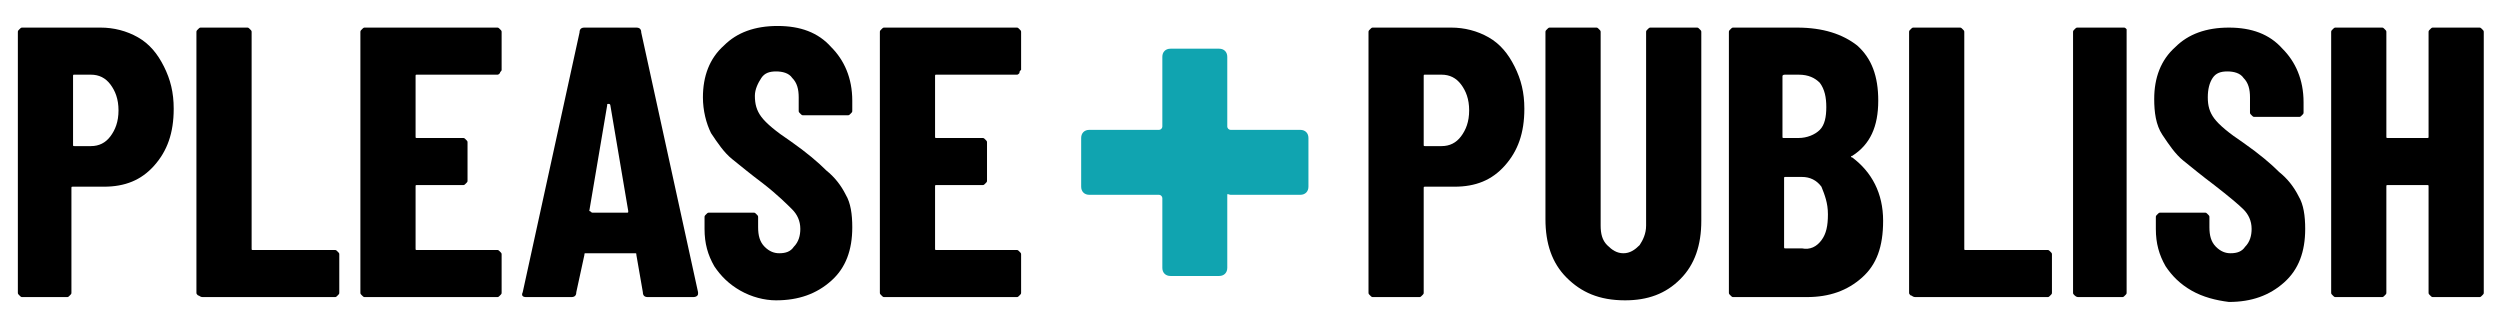
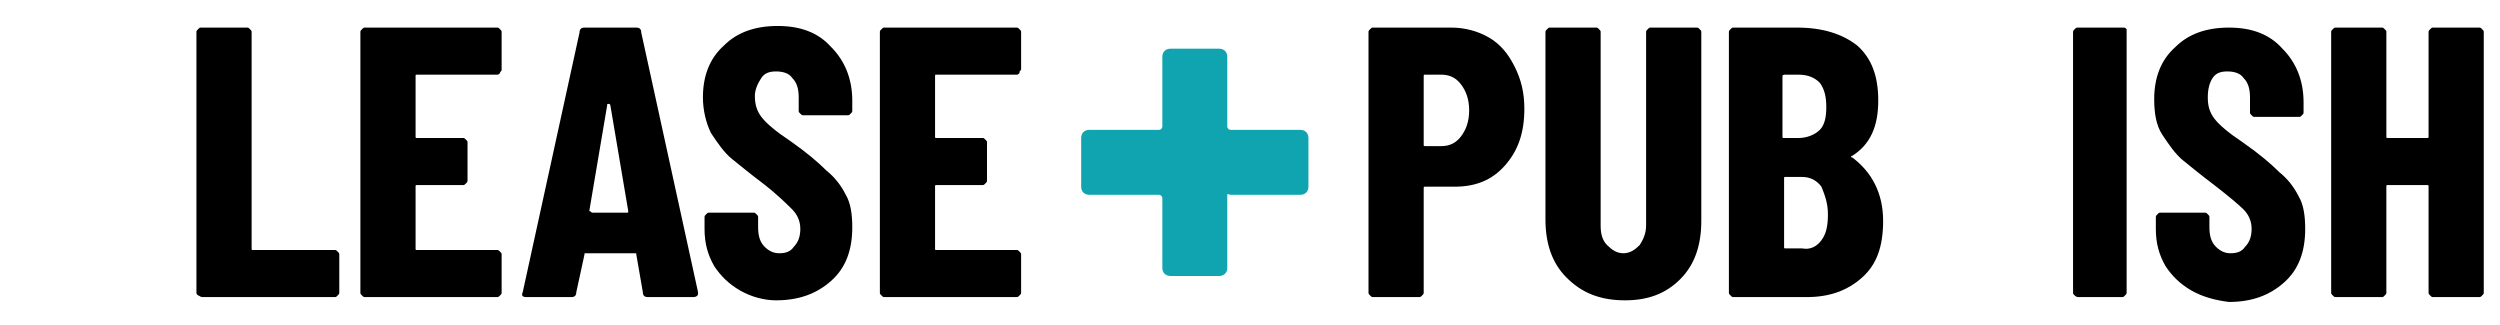
<svg xmlns="http://www.w3.org/2000/svg" version="1.1" id="Layer_1" x="0px" y="0px" viewBox="0 0 154 20" enable-background="new 0 0 154 20" xml:space="preserve">
  <g>
    <path fill="#10A4B0" d="M71.6,12.2c0-0.1-0.1-0.2-0.2-0.2h-4.3c-0.3,0-0.5-0.2-0.5-0.5v-3c0-0.3,0.2-0.5,0.5-0.5h4.3   c0.1,0,0.2-0.1,0.2-0.2V3.5c0-0.3,0.2-0.5,0.5-0.5h3c0.3,0,0.5,0.2,0.5,0.5v4.3c0,0.1,0.1,0.2,0.2,0.2h4.3c0.3,0,0.5,0.2,0.5,0.5v3   c0,0.3-0.2,0.5-0.5,0.5h-4.3c-0.1,0-0.2-0.1-0.2,0v4.5c0,0.3-0.2,0.5-0.5,0.5h-3c-0.3,0-0.5-0.2-0.5-0.5V12.2z" />
    <g>
-       <path d="M8.5,2.3c0.7,0.4,1.2,1,1.6,1.8c0.4,0.8,0.6,1.6,0.6,2.6c0,1.5-0.4,2.6-1.2,3.5c-0.8,0.9-1.8,1.3-3.1,1.3H4.5    c-0.1,0-0.1,0-0.1,0.1V18c0,0.1,0,0.1-0.1,0.2s-0.1,0.1-0.2,0.1H1.4c-0.1,0-0.1,0-0.2-0.1S1.1,18.1,1.1,18V2c0-0.1,0-0.1,0.1-0.2    s0.1-0.1,0.2-0.1h4.8C7,1.7,7.8,1.9,8.5,2.3z M6.8,8.4C7.1,8,7.3,7.5,7.3,6.8S7.1,5.6,6.8,5.2S6.1,4.6,5.6,4.6h-1    c-0.1,0-0.1,0-0.1,0.1v4.2C4.5,9,4.5,9,4.6,9h1C6.1,9,6.5,8.8,6.8,8.4z" />
      <path d="M12.2,18.2c-0.1-0.1-0.1-0.1-0.1-0.2V2c0-0.1,0-0.1,0.1-0.2s0.1-0.1,0.2-0.1h2.8c0.1,0,0.1,0,0.2,0.1    c0.1,0.1,0.1,0.1,0.1,0.2v13.3c0,0.1,0,0.1,0.1,0.1h5c0.1,0,0.1,0,0.2,0.1s0.1,0.1,0.1,0.2V18c0,0.1,0,0.1-0.1,0.2    s-0.1,0.1-0.2,0.1h-8.1C12.3,18.3,12.3,18.2,12.2,18.2z" />
      <path d="M30.8,4.5c-0.1,0.1-0.1,0.1-0.2,0.1h-4.9c-0.1,0-0.1,0-0.1,0.1v3.7c0,0.1,0,0.1,0.1,0.1h2.8c0.1,0,0.1,0,0.2,0.1    s0.1,0.1,0.1,0.2v2.3c0,0.1,0,0.1-0.1,0.2c-0.1,0.1-0.1,0.1-0.2,0.1h-2.8c-0.1,0-0.1,0-0.1,0.1v3.8c0,0.1,0,0.1,0.1,0.1h4.9    c0.1,0,0.1,0,0.2,0.1s0.1,0.1,0.1,0.2V18c0,0.1,0,0.1-0.1,0.2s-0.1,0.1-0.2,0.1h-8.1c-0.1,0-0.1,0-0.2-0.1s-0.1-0.1-0.1-0.2V2    c0-0.1,0-0.1,0.1-0.2s0.1-0.1,0.2-0.1h8.1c0.1,0,0.1,0,0.2,0.1s0.1,0.1,0.1,0.2v2.3C30.9,4.4,30.8,4.4,30.8,4.5z" />
      <path d="M39.6,18l-0.4-2.3c0-0.1,0-0.1-0.1-0.1h-3c-0.1,0-0.1,0-0.1,0.1L35.5,18c0,0.2-0.1,0.3-0.3,0.3h-2.8    c-0.2,0-0.3-0.1-0.2-0.3l3.5-16c0-0.2,0.1-0.3,0.3-0.3h3.2c0.2,0,0.3,0.1,0.3,0.3L43,18v0.1c0,0.1-0.1,0.2-0.3,0.2h-2.8    C39.7,18.3,39.6,18.2,39.6,18z M36.5,13.1h2.1c0.1,0,0.1,0,0.1-0.1l-1.1-6.5c0,0,0-0.1-0.1-0.1s-0.1,0-0.1,0.1L36.3,13    C36.4,13,36.4,13.1,36.5,13.1z" />
      <path d="M45.6,17.9c-0.7-0.4-1.2-0.9-1.6-1.5c-0.4-0.7-0.6-1.4-0.6-2.3v-0.7c0-0.1,0-0.1,0.1-0.2c0.1-0.1,0.1-0.1,0.2-0.1h2.7    c0.1,0,0.1,0,0.2,0.1c0.1,0.1,0.1,0.1,0.1,0.2V14c0,0.5,0.1,0.9,0.4,1.2c0.3,0.3,0.6,0.4,0.9,0.4c0.4,0,0.7-0.1,0.9-0.4    c0.3-0.3,0.4-0.7,0.4-1.1c0-0.5-0.2-0.9-0.5-1.2S47.9,12,47,11.3c-0.8-0.6-1.4-1.1-1.9-1.5s-0.9-1-1.3-1.6    c-0.3-0.6-0.5-1.4-0.5-2.2c0-1.3,0.4-2.4,1.3-3.2c0.8-0.8,1.9-1.2,3.3-1.2c1.4,0,2.5,0.4,3.3,1.3c0.8,0.8,1.3,1.9,1.3,3.3v0.6    c0,0.1,0,0.1-0.1,0.2s-0.1,0.1-0.2,0.1h-2.7c-0.1,0-0.1,0-0.2-0.1c-0.1-0.1-0.1-0.1-0.1-0.2V6c0-0.5-0.1-0.9-0.4-1.2    c-0.2-0.3-0.6-0.4-1-0.4s-0.7,0.1-0.9,0.4s-0.4,0.7-0.4,1.1c0,0.5,0.1,0.9,0.4,1.3c0.3,0.4,0.9,0.9,1.8,1.5c1,0.7,1.7,1.3,2.2,1.8    c0.5,0.4,0.9,0.9,1.2,1.5c0.3,0.5,0.4,1.2,0.4,2c0,1.4-0.4,2.5-1.3,3.3c-0.9,0.8-2,1.2-3.4,1.2C47.1,18.5,46.3,18.3,45.6,17.9z" />
      <path d="M62.8,4.5c-0.1,0.1-0.1,0.1-0.2,0.1h-4.9c-0.1,0-0.1,0-0.1,0.1v3.7c0,0.1,0,0.1,0.1,0.1h2.8c0.1,0,0.1,0,0.2,0.1    c0.1,0.1,0.1,0.1,0.1,0.2v2.3c0,0.1,0,0.1-0.1,0.2c-0.1,0.1-0.1,0.1-0.2,0.1h-2.8c-0.1,0-0.1,0-0.1,0.1v3.8c0,0.1,0,0.1,0.1,0.1    h4.9c0.1,0,0.1,0,0.2,0.1c0.1,0.1,0.1,0.1,0.1,0.2V18c0,0.1,0,0.1-0.1,0.2s-0.1,0.1-0.2,0.1h-8.1c-0.1,0-0.1,0-0.2-0.1    c-0.1-0.1-0.1-0.1-0.1-0.2V2c0-0.1,0-0.1,0.1-0.2s0.1-0.1,0.2-0.1h8.1c0.1,0,0.1,0,0.2,0.1c0.1,0.1,0.1,0.1,0.1,0.2v2.3    C62.8,4.4,62.8,4.4,62.8,4.5z" />
    </g>
    <g>
      <path d="M91.7,2.3c0.7,0.4,1.2,1,1.6,1.8s0.6,1.6,0.6,2.6c0,1.5-0.4,2.6-1.2,3.5c-0.8,0.9-1.8,1.3-3.1,1.3h-1.8    c-0.1,0-0.1,0-0.1,0.1V18c0,0.1,0,0.1-0.1,0.2s-0.1,0.1-0.2,0.1h-2.8c-0.1,0-0.1,0-0.2-0.1s-0.1-0.1-0.1-0.2V2    c0-0.1,0-0.1,0.1-0.2s0.1-0.1,0.2-0.1h4.8C90.2,1.7,91,1.9,91.7,2.3z M90,8.4c0.3-0.4,0.5-0.9,0.5-1.6S90.3,5.6,90,5.2    s-0.7-0.6-1.2-0.6h-1c-0.1,0-0.1,0-0.1,0.1v4.2c0,0.1,0,0.1,0.1,0.1h1C89.3,9,89.7,8.8,90,8.4z" />
      <path d="M96.5,17.1c-0.9-0.9-1.3-2.1-1.3-3.6V2c0-0.1,0-0.1,0.1-0.2s0.1-0.1,0.2-0.1h2.8c0.1,0,0.1,0,0.2,0.1s0.1,0.1,0.1,0.2    v11.9c0,0.5,0.1,0.9,0.4,1.2s0.6,0.5,1,0.5s0.7-0.2,1-0.5c0.2-0.3,0.4-0.7,0.4-1.2V2c0-0.1,0-0.1,0.1-0.2s0.1-0.1,0.2-0.1h2.8    c0.1,0,0.1,0,0.2,0.1s0.1,0.1,0.1,0.2v11.6c0,1.5-0.4,2.7-1.3,3.6s-2,1.3-3.4,1.3C98.5,18.5,97.4,18,96.5,17.1z" />
      <path d="M114.7,17.1c-0.9,0.8-2,1.2-3.4,1.2h-4.5c-0.1,0-0.1,0-0.2-0.1s-0.1-0.1-0.1-0.2V2c0-0.1,0-0.1,0.1-0.2s0.1-0.1,0.2-0.1    h3.9c1.6,0,2.8,0.4,3.7,1.1c0.9,0.8,1.3,1.9,1.3,3.4c0,1.6-0.5,2.7-1.6,3.4c-0.1,0-0.1,0.1,0,0.1c1.2,0.9,1.9,2.2,1.9,3.9    C116,15.2,115.6,16.3,114.7,17.1z M109.8,4.7v3.7c0,0.1,0,0.1,0.1,0.1h0.9c0.5,0,1-0.2,1.3-0.5s0.4-0.8,0.4-1.4s-0.1-1.1-0.4-1.5    c-0.3-0.3-0.7-0.5-1.3-0.5H110C109.9,4.6,109.8,4.6,109.8,4.7z M112.2,14.8c0.3-0.4,0.4-0.9,0.4-1.6c0-0.7-0.2-1.2-0.4-1.7    c-0.3-0.4-0.7-0.6-1.2-0.6h-1c-0.1,0-0.1,0-0.1,0.1v4.2c0,0.1,0,0.1,0.1,0.1h1C111.5,15.4,111.9,15.2,112.2,14.8z" />
-       <path d="M117.7,18.2c-0.1-0.1-0.1-0.1-0.1-0.2V2c0-0.1,0-0.1,0.1-0.2s0.1-0.1,0.2-0.1h2.8c0.1,0,0.1,0,0.2,0.1S121,1.9,121,2v13.3    c0,0.1,0,0.1,0.1,0.1h5c0.1,0,0.1,0,0.2,0.1s0.1,0.1,0.1,0.2V18c0,0.1,0,0.1-0.1,0.2s-0.1,0.1-0.2,0.1H118    C117.8,18.3,117.8,18.2,117.7,18.2z" />
-       <path d="M127.8,18.2c-0.1-0.1-0.1-0.1-0.1-0.2V2c0-0.1,0-0.1,0.1-0.2s0.1-0.1,0.2-0.1h2.8c0.1,0,0.1,0,0.2,0.1c0,0.1,0,0.1,0,0.2    v16c0,0.1,0,0.1-0.1,0.2s-0.1,0.1-0.2,0.1H128C127.9,18.3,127.8,18.2,127.8,18.2z" />
+       <path d="M127.8,18.2c-0.1-0.1-0.1-0.1-0.1-0.2V2c0-0.1,0-0.1,0.1-0.2s0.1-0.1,0.2-0.1h2.8c0.1,0,0.1,0,0.2,0.1c0,0.1,0,0.1,0,0.2    v16c0,0.1,0,0.1-0.1,0.2s-0.1,0.1-0.2,0.1H128C127.9,18.3,127.8,18.2,127.8,18.2" />
      <path d="M135,17.9c-0.7-0.4-1.2-0.9-1.6-1.5c-0.4-0.7-0.6-1.4-0.6-2.3v-0.7c0-0.1,0-0.1,0.1-0.2c0.1-0.1,0.1-0.1,0.2-0.1h2.7    c0.1,0,0.1,0,0.2,0.1c0.1,0.1,0.1,0.1,0.1,0.2V14c0,0.5,0.1,0.9,0.4,1.2c0.3,0.3,0.6,0.4,0.9,0.4c0.4,0,0.7-0.1,0.9-0.4    c0.3-0.3,0.4-0.7,0.4-1.1c0-0.5-0.2-0.9-0.5-1.2s-0.9-0.8-1.8-1.5c-0.8-0.6-1.4-1.1-1.9-1.5s-0.9-1-1.3-1.6s-0.5-1.4-0.5-2.2    c0-1.3,0.4-2.4,1.3-3.2c0.8-0.8,1.9-1.2,3.3-1.2c1.4,0,2.5,0.4,3.3,1.3c0.8,0.8,1.3,1.9,1.3,3.3v0.6c0,0.1,0,0.1-0.1,0.2    s-0.1,0.1-0.2,0.1h-2.7c-0.1,0-0.1,0-0.2-0.1c-0.1-0.1-0.1-0.1-0.1-0.2V6c0-0.5-0.1-0.9-0.4-1.2c-0.2-0.3-0.6-0.4-1-0.4    s-0.7,0.1-0.9,0.4C136.1,5.1,136,5.5,136,6s0.1,0.9,0.4,1.3c0.3,0.4,0.9,0.9,1.8,1.5c1,0.7,1.7,1.3,2.2,1.8    c0.5,0.4,0.9,0.9,1.2,1.5c0.3,0.5,0.4,1.2,0.4,2c0,1.4-0.4,2.5-1.3,3.3s-2,1.2-3.4,1.2C136.5,18.5,135.7,18.3,135,17.9z" />
      <path d="M149.7,1.8c0.1-0.1,0.1-0.1,0.2-0.1h2.8c0.1,0,0.1,0,0.2,0.1S153,1.9,153,2v16c0,0.1,0,0.1-0.1,0.2s-0.1,0.1-0.2,0.1h-2.8    c-0.1,0-0.1,0-0.2-0.1c-0.1-0.1-0.1-0.1-0.1-0.2v-6.5c0-0.1,0-0.1-0.1-0.1h-2.4c-0.1,0-0.1,0-0.1,0.1V18c0,0.1,0,0.1-0.1,0.2    s-0.1,0.1-0.2,0.1h-2.8c-0.1,0-0.1,0-0.2-0.1c-0.1-0.1-0.1-0.1-0.1-0.2V2c0-0.1,0-0.1,0.1-0.2s0.1-0.1,0.2-0.1h2.8    c0.1,0,0.1,0,0.2,0.1C147,1.9,147,1.9,147,2v6.4c0,0.1,0,0.1,0.1,0.1h2.4c0.1,0,0.1,0,0.1-0.1V2C149.6,1.9,149.6,1.9,149.7,1.8z" />
    </g>
  </g>
</svg>